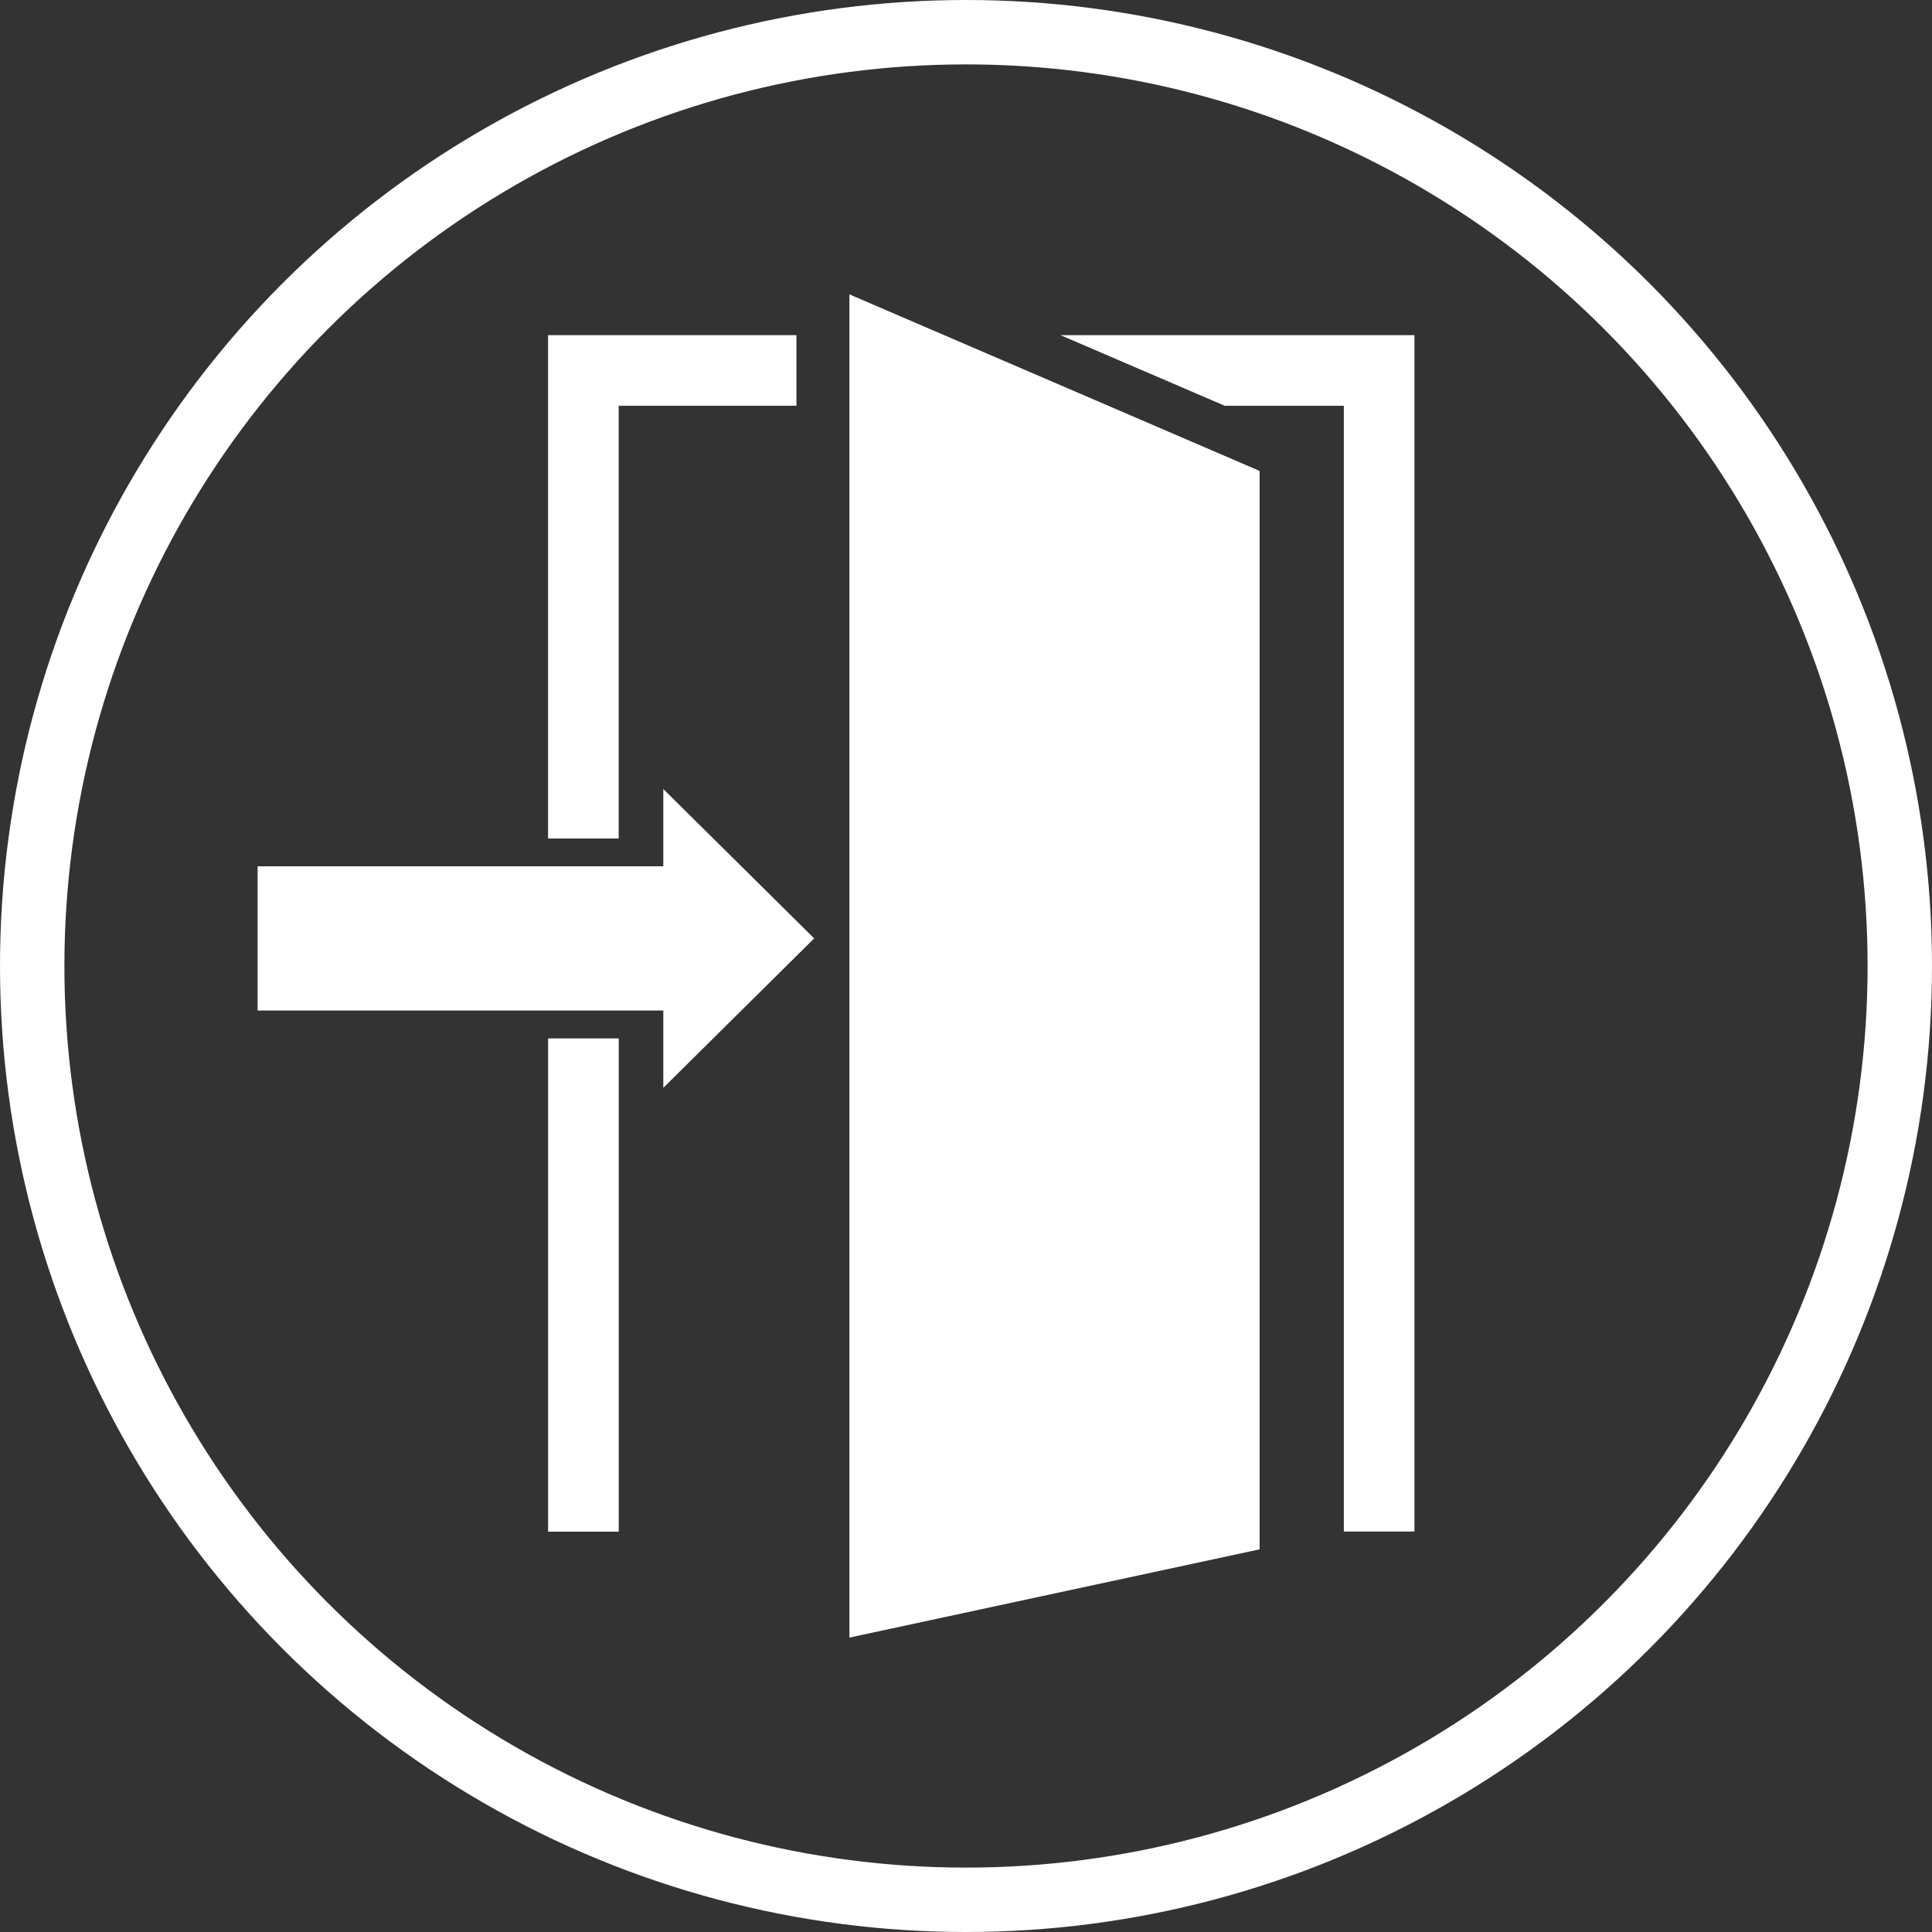
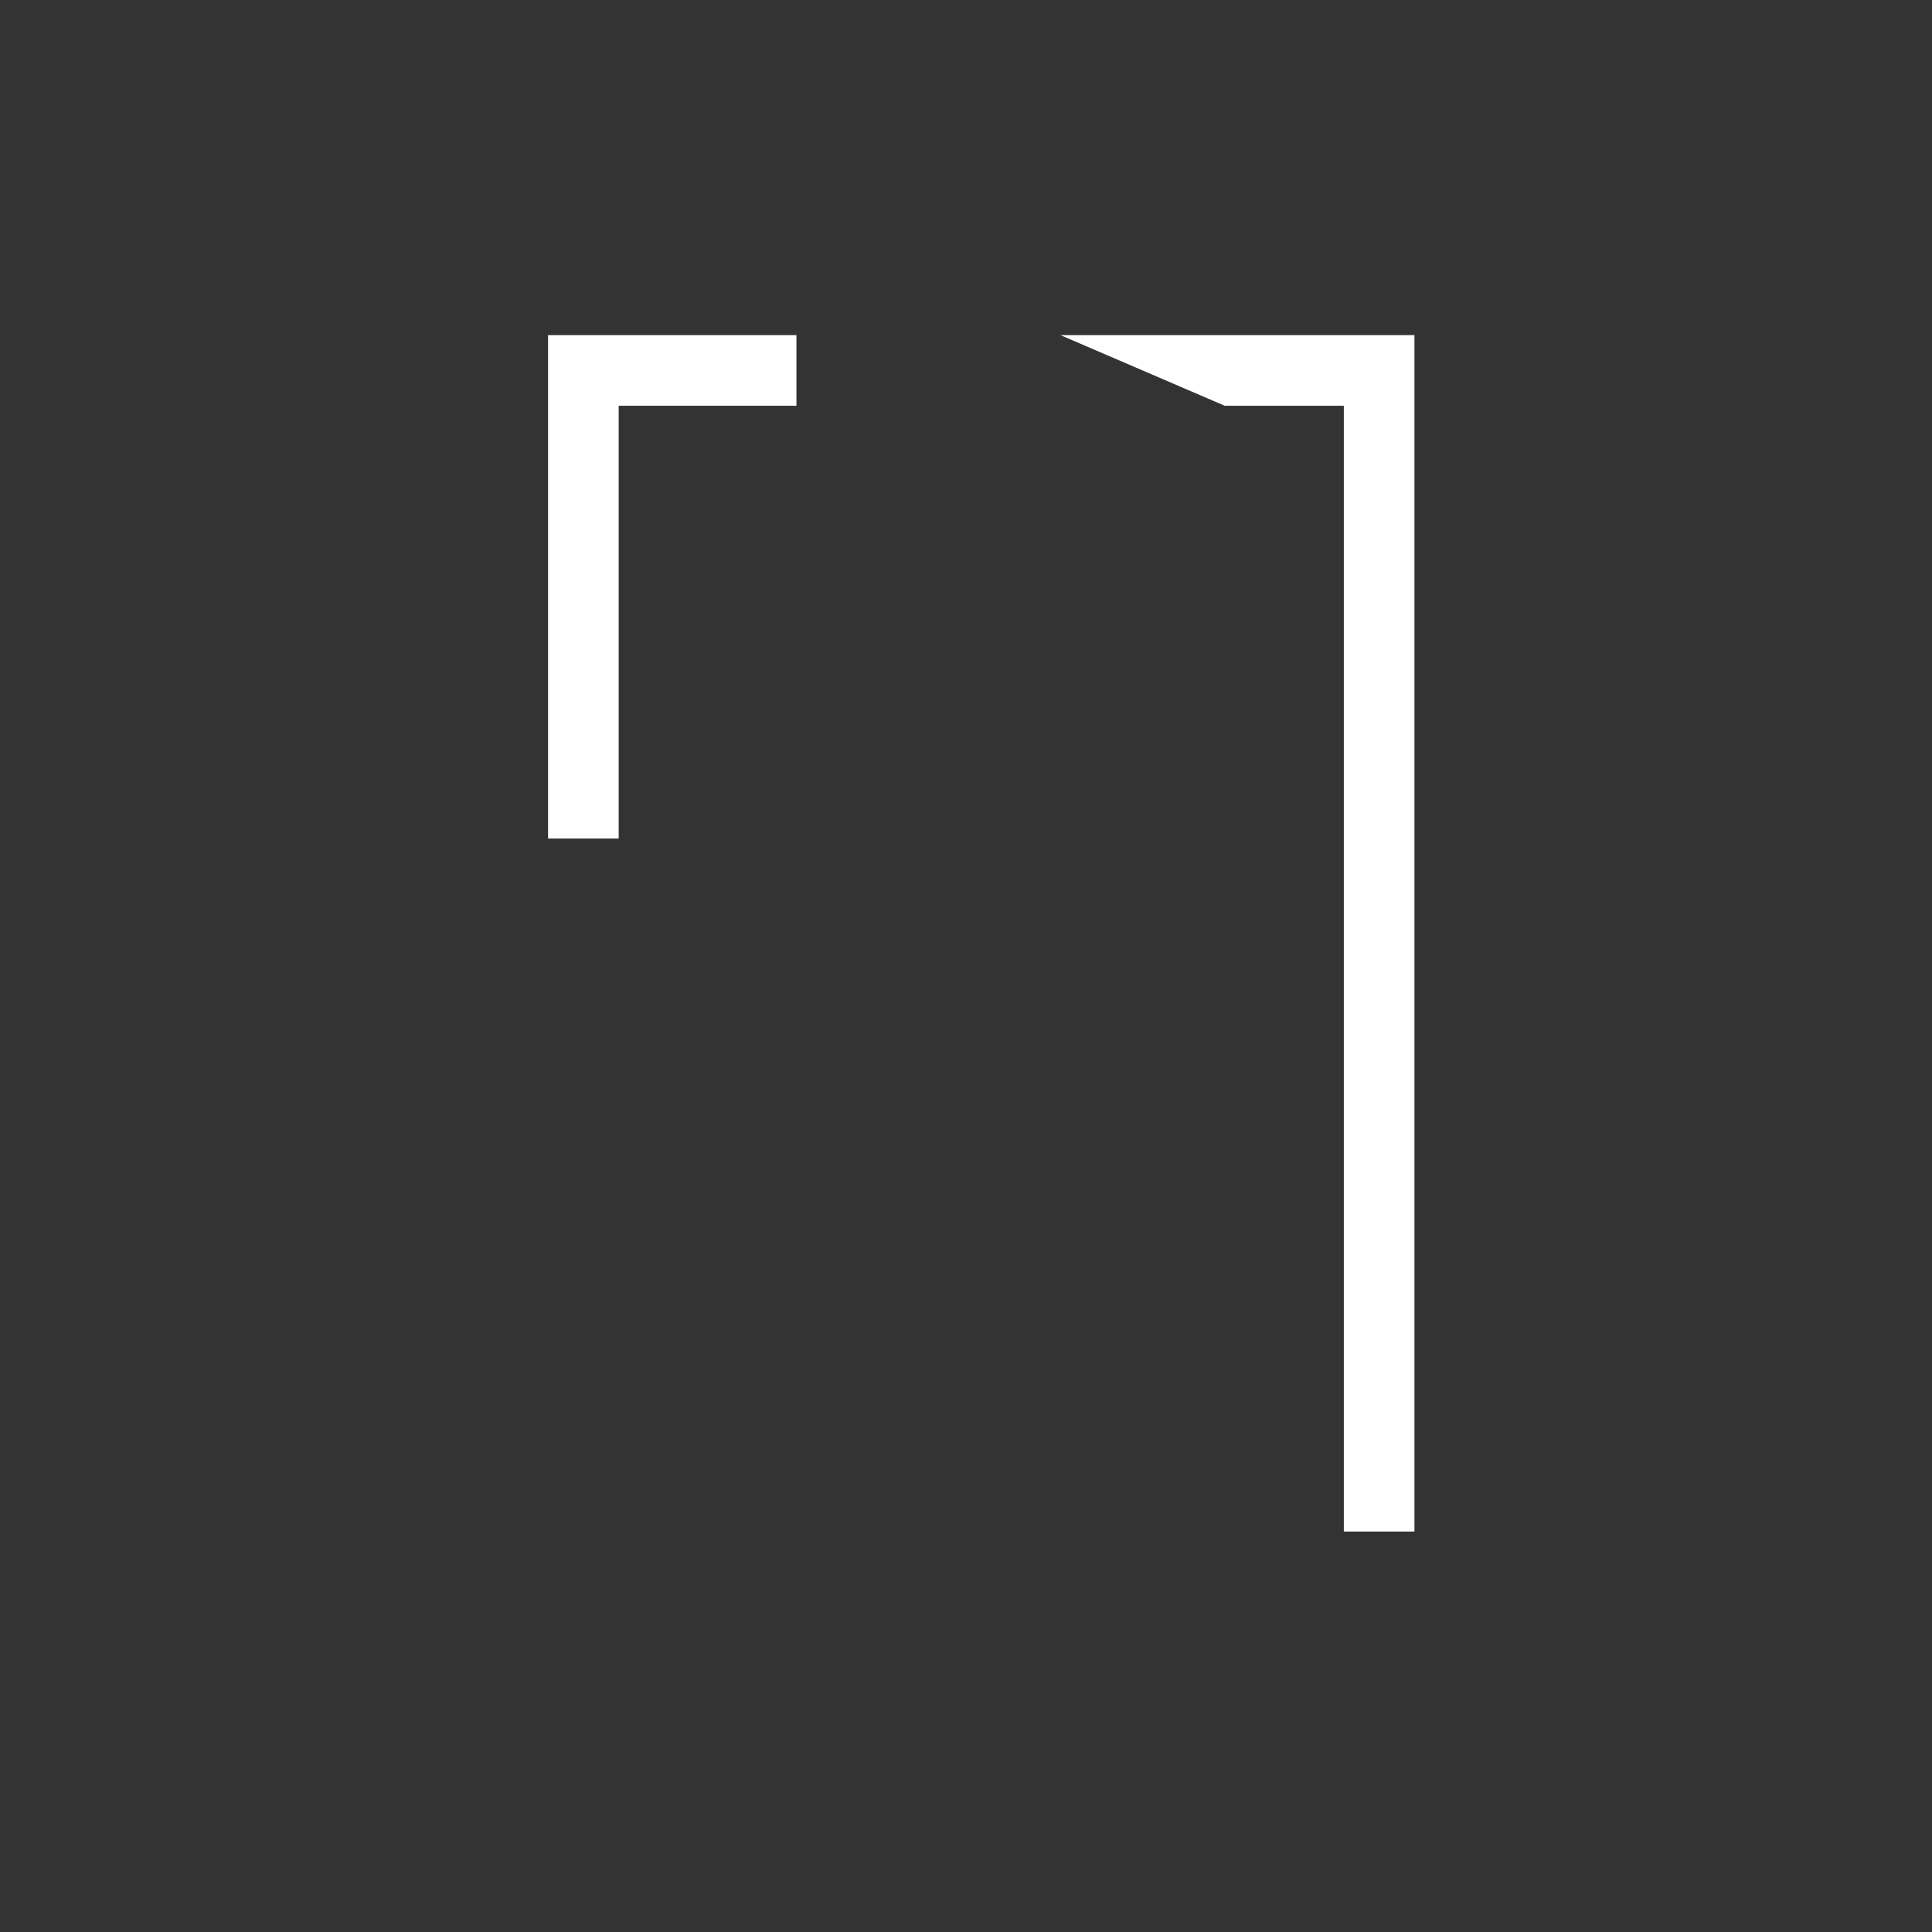
<svg xmlns="http://www.w3.org/2000/svg" width="60" height="60" viewBox="0 0 60 60">
  <rect x="0" y="0" width="60" height="60" fill="#333333" stroke="none" />
  <g id="reopening_for_business-icon" data-name="reopening for business-icon" transform="translate(-189.053 -401.437)">
    <g id="Ellipse_4" data-name="Ellipse 4" transform="translate(189.053 401.437)" fill="none" stroke="#fff" stroke-width="2">
-       <circle cx="30" cy="30" r="30" stroke="none" />
-       <circle cx="30" cy="30" r="29" fill="none" />
-     </g>
-     <path id="Path_120" data-name="Path 120" d="M197.053,432.82h12.6v2.4l4.685-4.64-4.685-4.639v2.4h-12.6Z" fill="#fff" />
-     <rect id="Rectangle_1060" data-name="Rectangle 1060" width="2.193" height="15.318" transform="translate(206.075 433.686)" fill="#fff" />
+       </g>
    <path id="Path_121" data-name="Path 121" d="M213.787,414.038v-2.193h-7.713v15.633h2.193v-13.44Z" fill="#fff" />
    <path id="Path_122" data-name="Path 122" d="M221.987,411.845l5.1,2.193h3.7V449h2.193V411.845Z" fill="#fff" />
-     <path id="Path_123" data-name="Path 123" d="M223.47,414.038l-8.038-3.459v41.715l12.739-2.741V416.062Z" fill="#fff" />
  </g>
</svg>